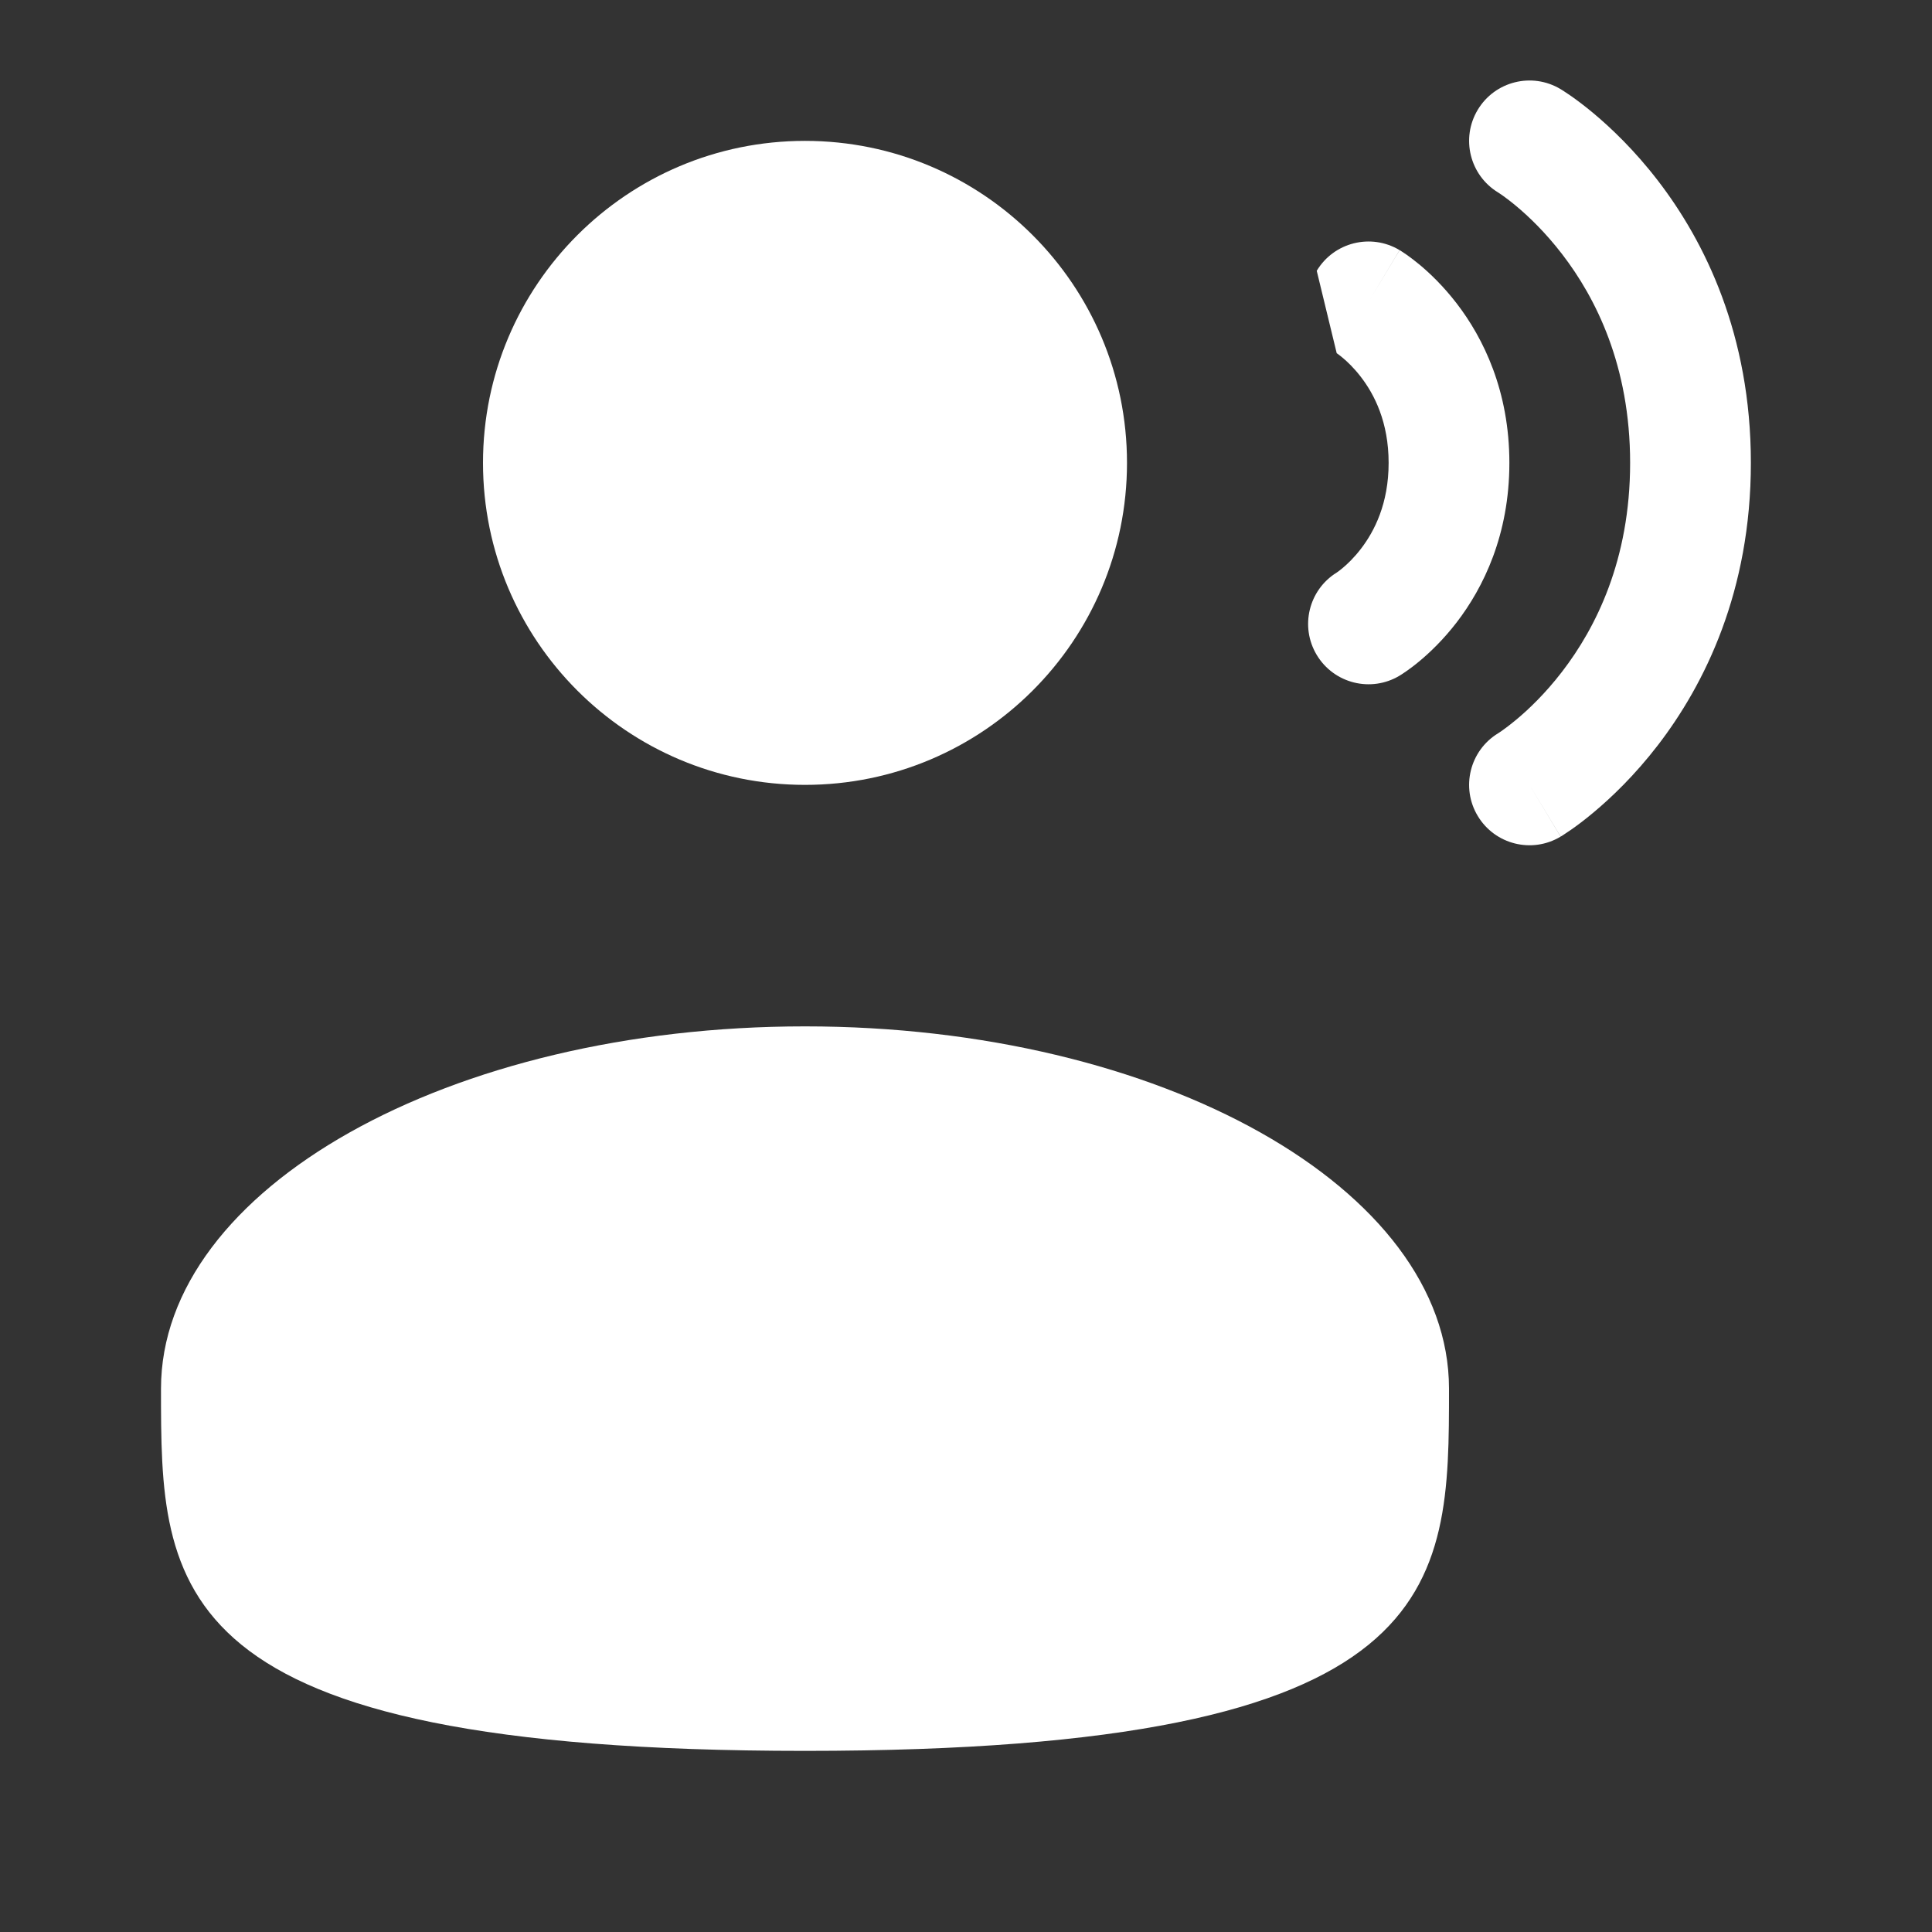
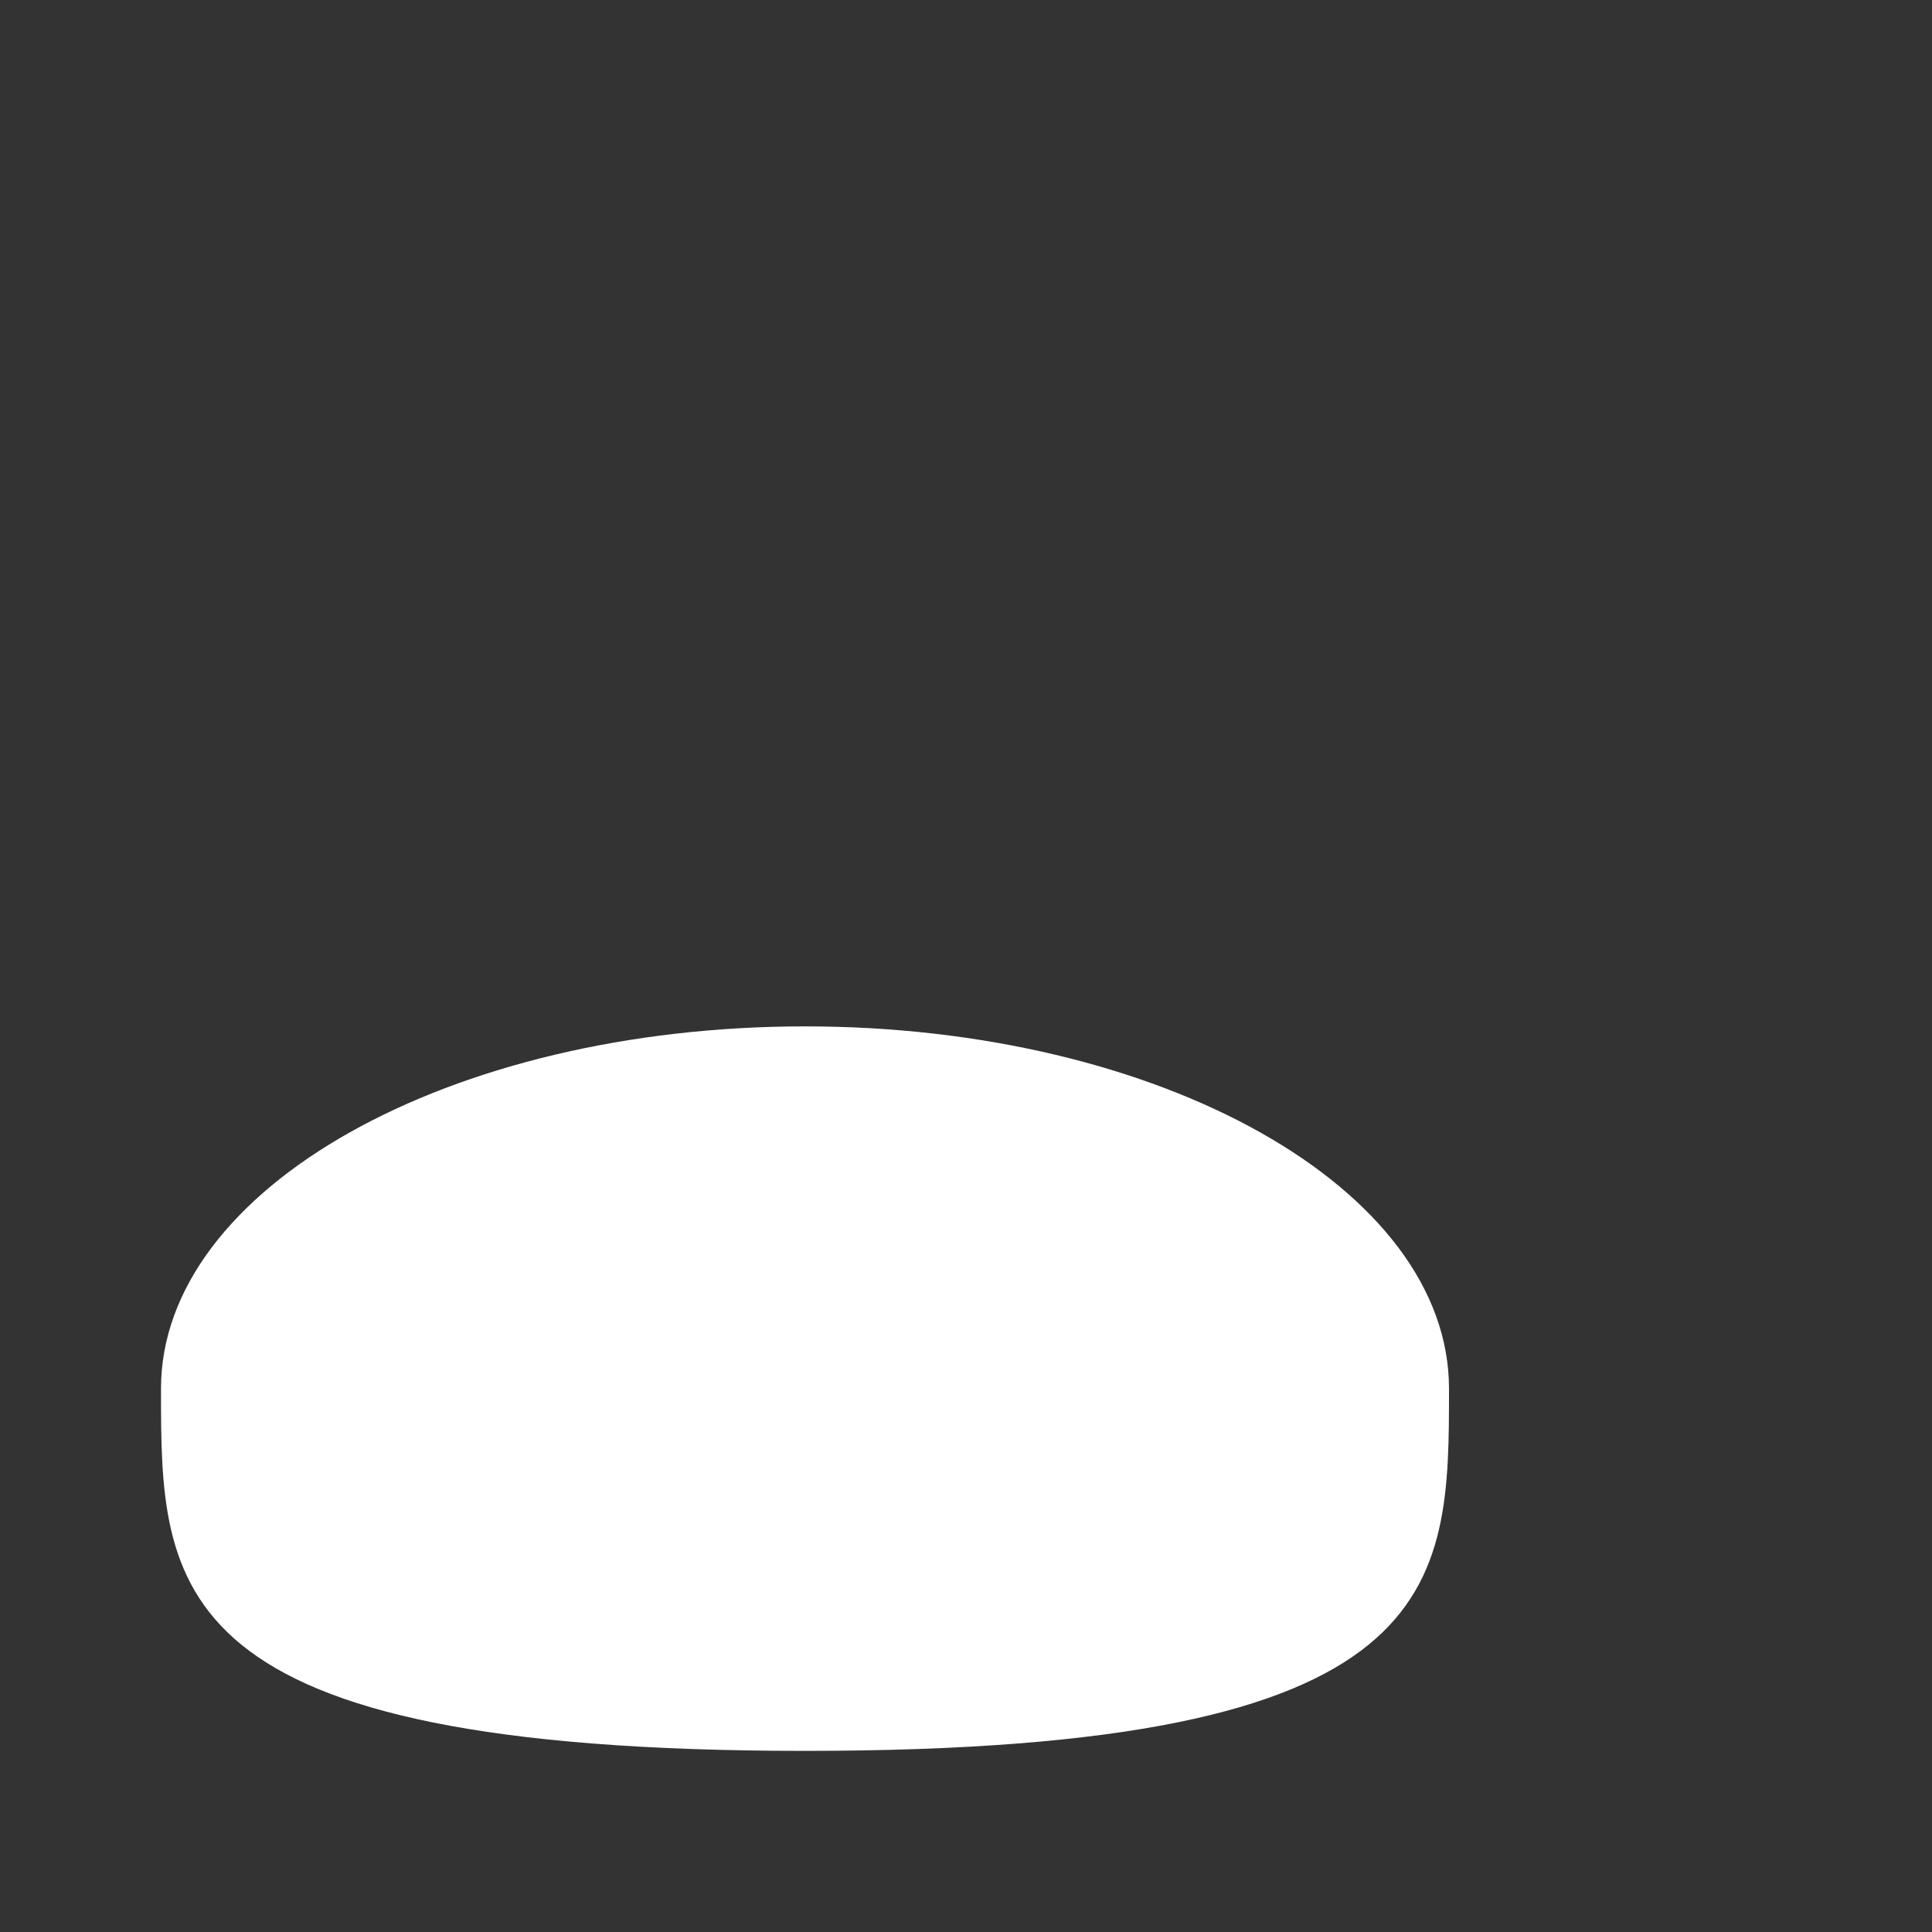
<svg xmlns="http://www.w3.org/2000/svg" width="48" height="48" viewBox="0 0 48 48" fill="none">
  <rect x="0" y="0" width="48" height="48" fill="#333333" stroke="none" />
-   <path d="M36.714 2.728C37.14 2.018 38.061 1.788 38.772 2.214L38 3.5C38.772 2.214 38.772 2.214 38.772 2.214L38.775 2.216L38.778 2.218L38.785 2.222L38.804 2.234C38.819 2.243 38.837 2.255 38.859 2.269C38.903 2.297 38.962 2.336 39.032 2.385C39.173 2.484 39.363 2.625 39.585 2.81C40.029 3.181 40.61 3.734 41.189 4.486C42.355 6.001 43.5 8.315 43.5 11.5C43.5 14.685 42.355 16.999 41.189 18.515C40.61 19.267 40.029 19.82 39.585 20.19C39.363 20.376 39.173 20.517 39.032 20.615C38.962 20.664 38.903 20.703 38.859 20.731C38.848 20.739 38.838 20.745 38.829 20.751C38.82 20.757 38.812 20.762 38.804 20.767L38.785 20.778L38.778 20.783L38.775 20.785C38.775 20.785 38.772 20.786 38 19.5L38.772 20.786C38.061 21.213 37.14 20.982 36.714 20.272C36.289 19.565 36.516 18.648 37.219 18.219L37.23 18.212C37.245 18.203 37.273 18.185 37.312 18.157C37.39 18.103 37.512 18.012 37.665 17.885C37.971 17.631 38.39 17.234 38.811 16.686C39.645 15.601 40.5 13.915 40.5 11.5C40.5 9.086 39.645 7.399 38.811 6.315C38.39 5.767 37.971 5.37 37.665 5.115C37.512 4.988 37.39 4.898 37.312 4.843C37.273 4.816 37.245 4.798 37.23 4.788L37.219 4.781C36.516 4.353 36.289 3.436 36.714 2.728Z" fill="white" />
-   <path d="M20 19.5C24.418 19.5 28 15.918 28 11.5C28 7.082 24.418 3.5 20 3.5C15.582 3.5 12 7.082 12 11.5C12 15.918 15.582 19.5 20 19.5Z" fill="white" />
-   <path d="M34.772 6.214C34.061 5.788 33.14 6.018 32.714 6.728L33.21 8.775L33.226 8.786C33.249 8.803 33.294 8.835 33.352 8.884C33.471 8.982 33.64 9.142 33.811 9.365C34.145 9.799 34.5 10.486 34.5 11.5C34.5 12.515 34.145 13.201 33.811 13.636C33.64 13.859 33.471 14.018 33.352 14.117C33.294 14.165 33.249 14.198 33.226 14.214L33.21 14.225C32.514 14.656 32.291 15.568 32.714 16.272C33.14 16.982 34.061 17.213 34.772 16.787L34 15.5C34.772 16.787 34.772 16.787 34.772 16.787L34.774 16.785L34.777 16.783L34.784 16.779L34.799 16.77L34.837 16.746C34.866 16.727 34.903 16.702 34.946 16.672C35.032 16.612 35.144 16.529 35.273 16.421C35.529 16.207 35.86 15.892 36.189 15.465C36.855 14.599 37.5 13.286 37.5 11.5C37.5 9.715 36.855 8.401 36.189 7.536C35.86 7.109 35.529 6.793 35.273 6.579C35.144 6.472 35.032 6.389 34.946 6.328C34.903 6.298 34.866 6.274 34.837 6.255L34.799 6.23L34.784 6.221L34.777 6.217L34.774 6.216C34.774 6.216 34.772 6.214 34 7.5L34.772 6.214Z" fill="white" />
  <path d="M4 34.5C4 39.471 4 43.5 20 43.5C36 43.5 36 39.471 36 34.5C36 29.529 28.837 25.5 20 25.5C11.163 25.5 4 29.529 4 34.5Z" fill="white" />
</svg>